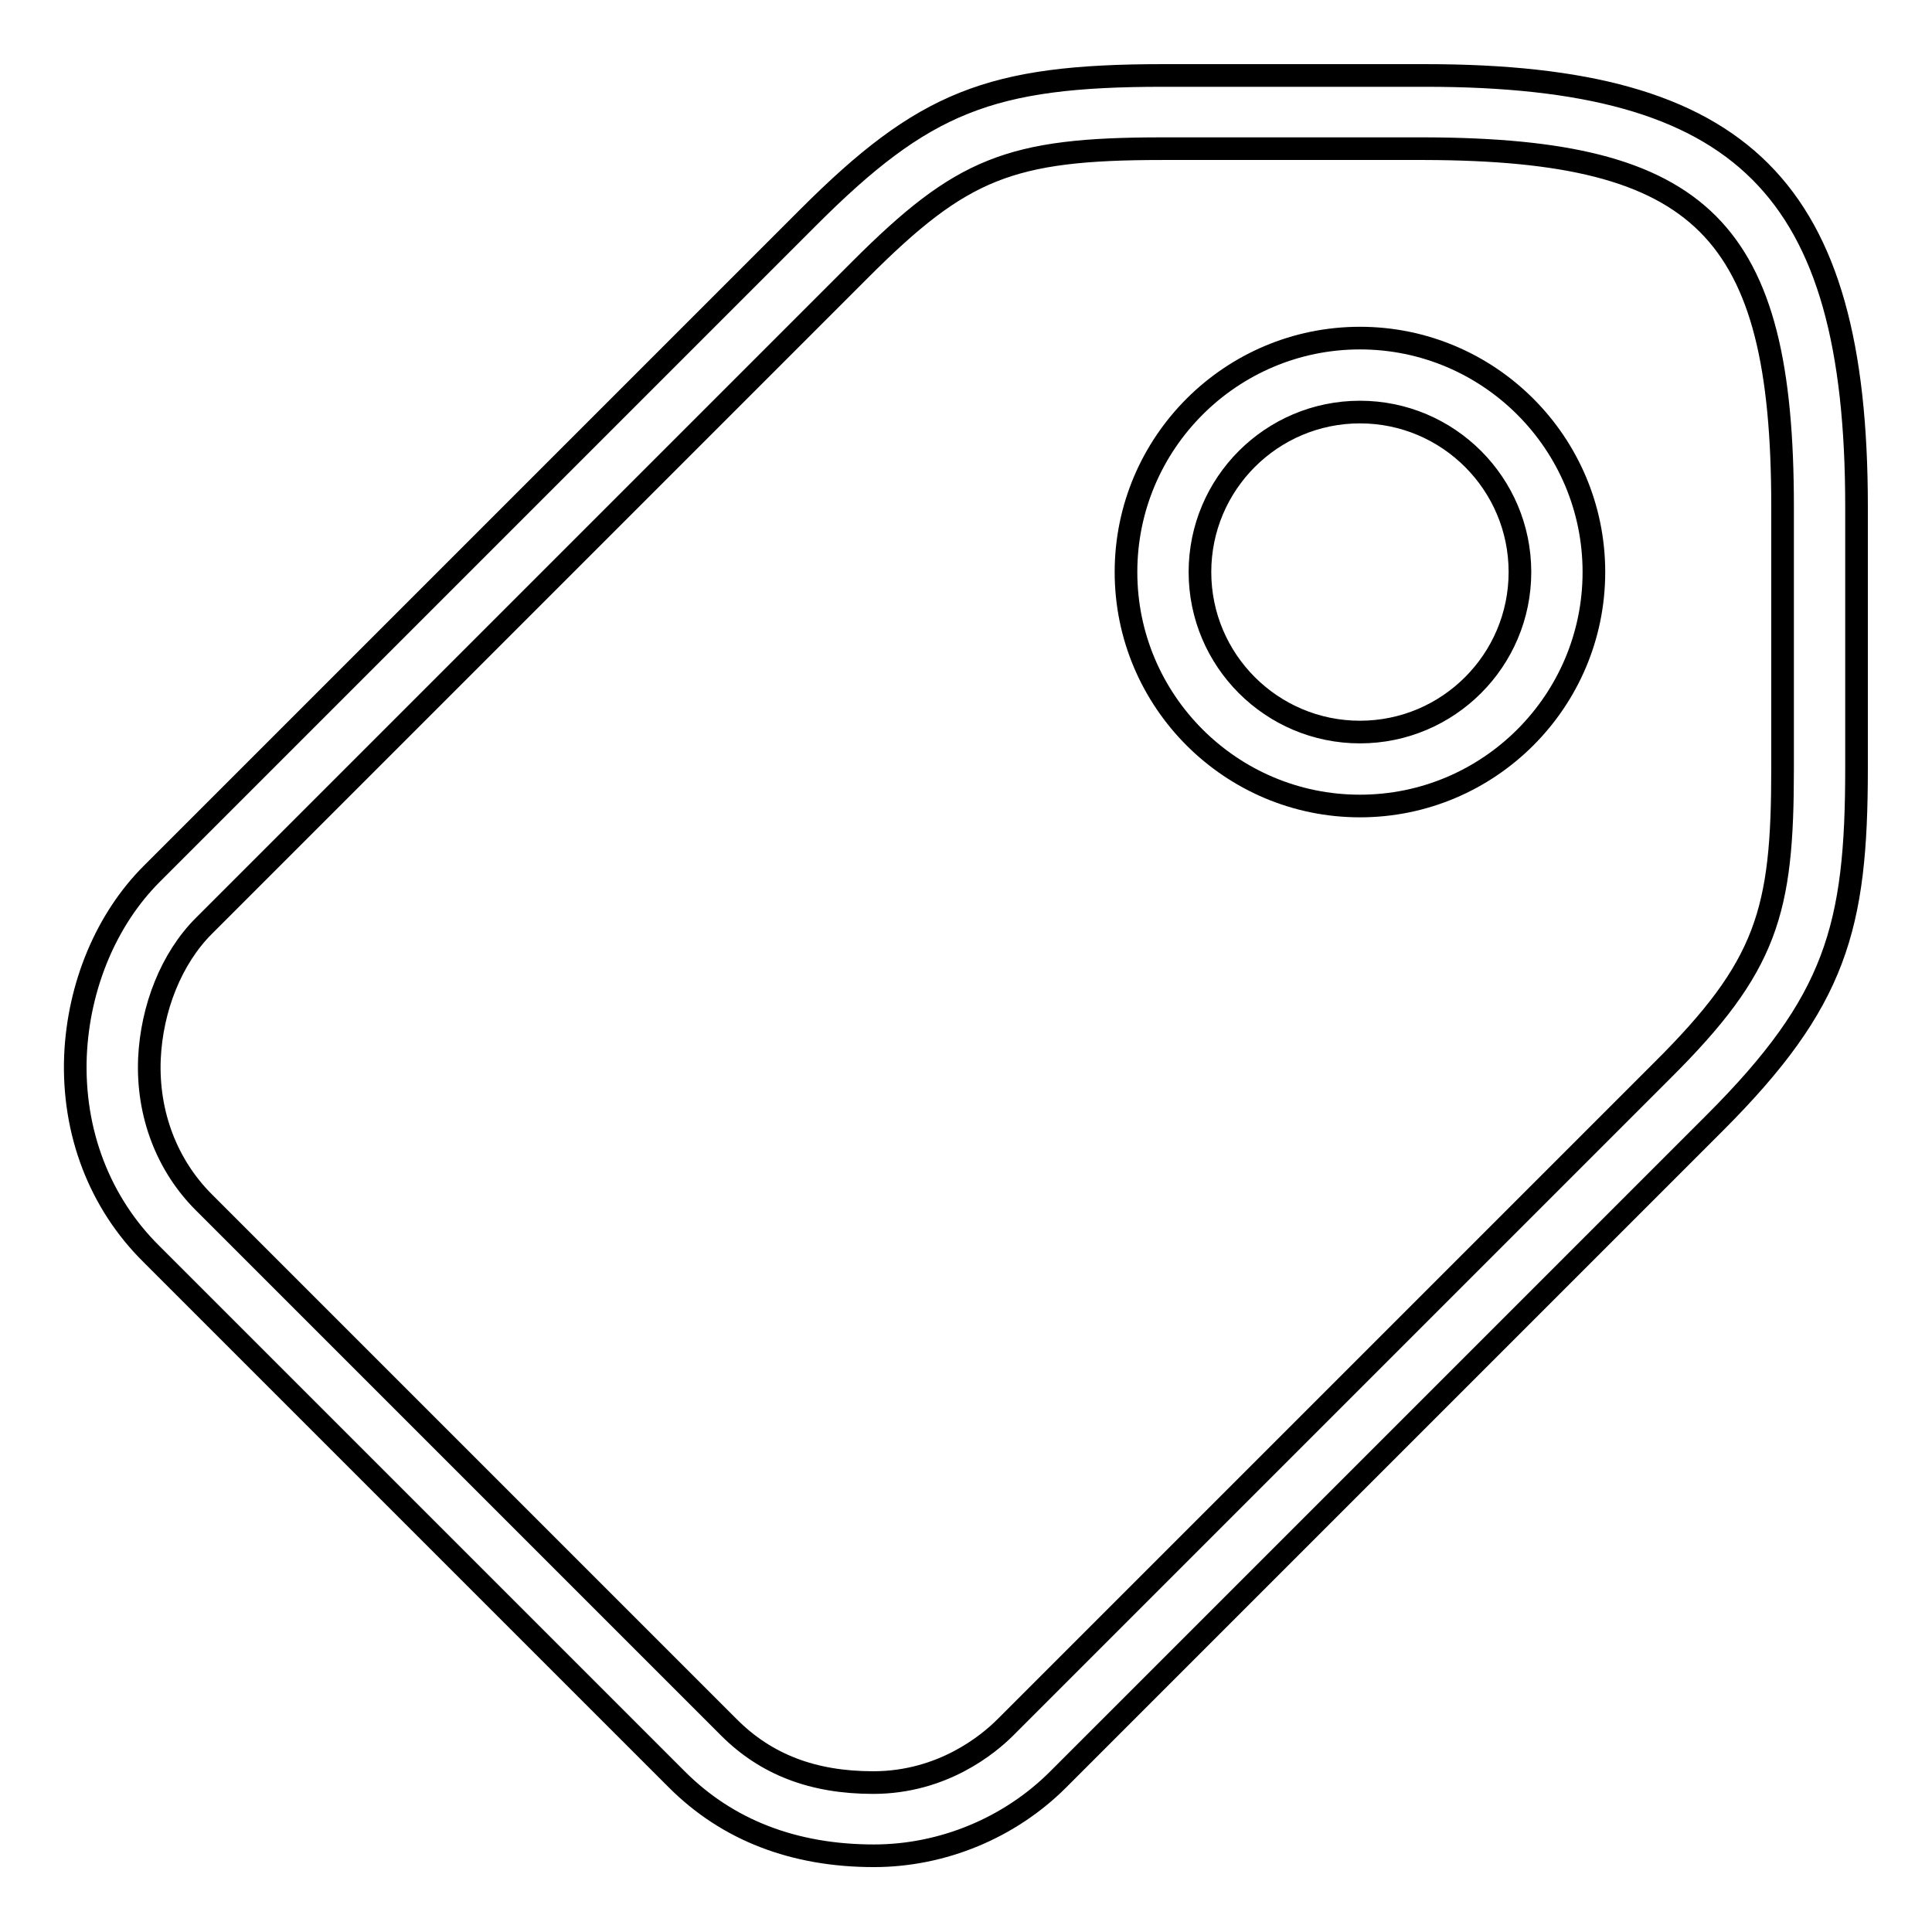
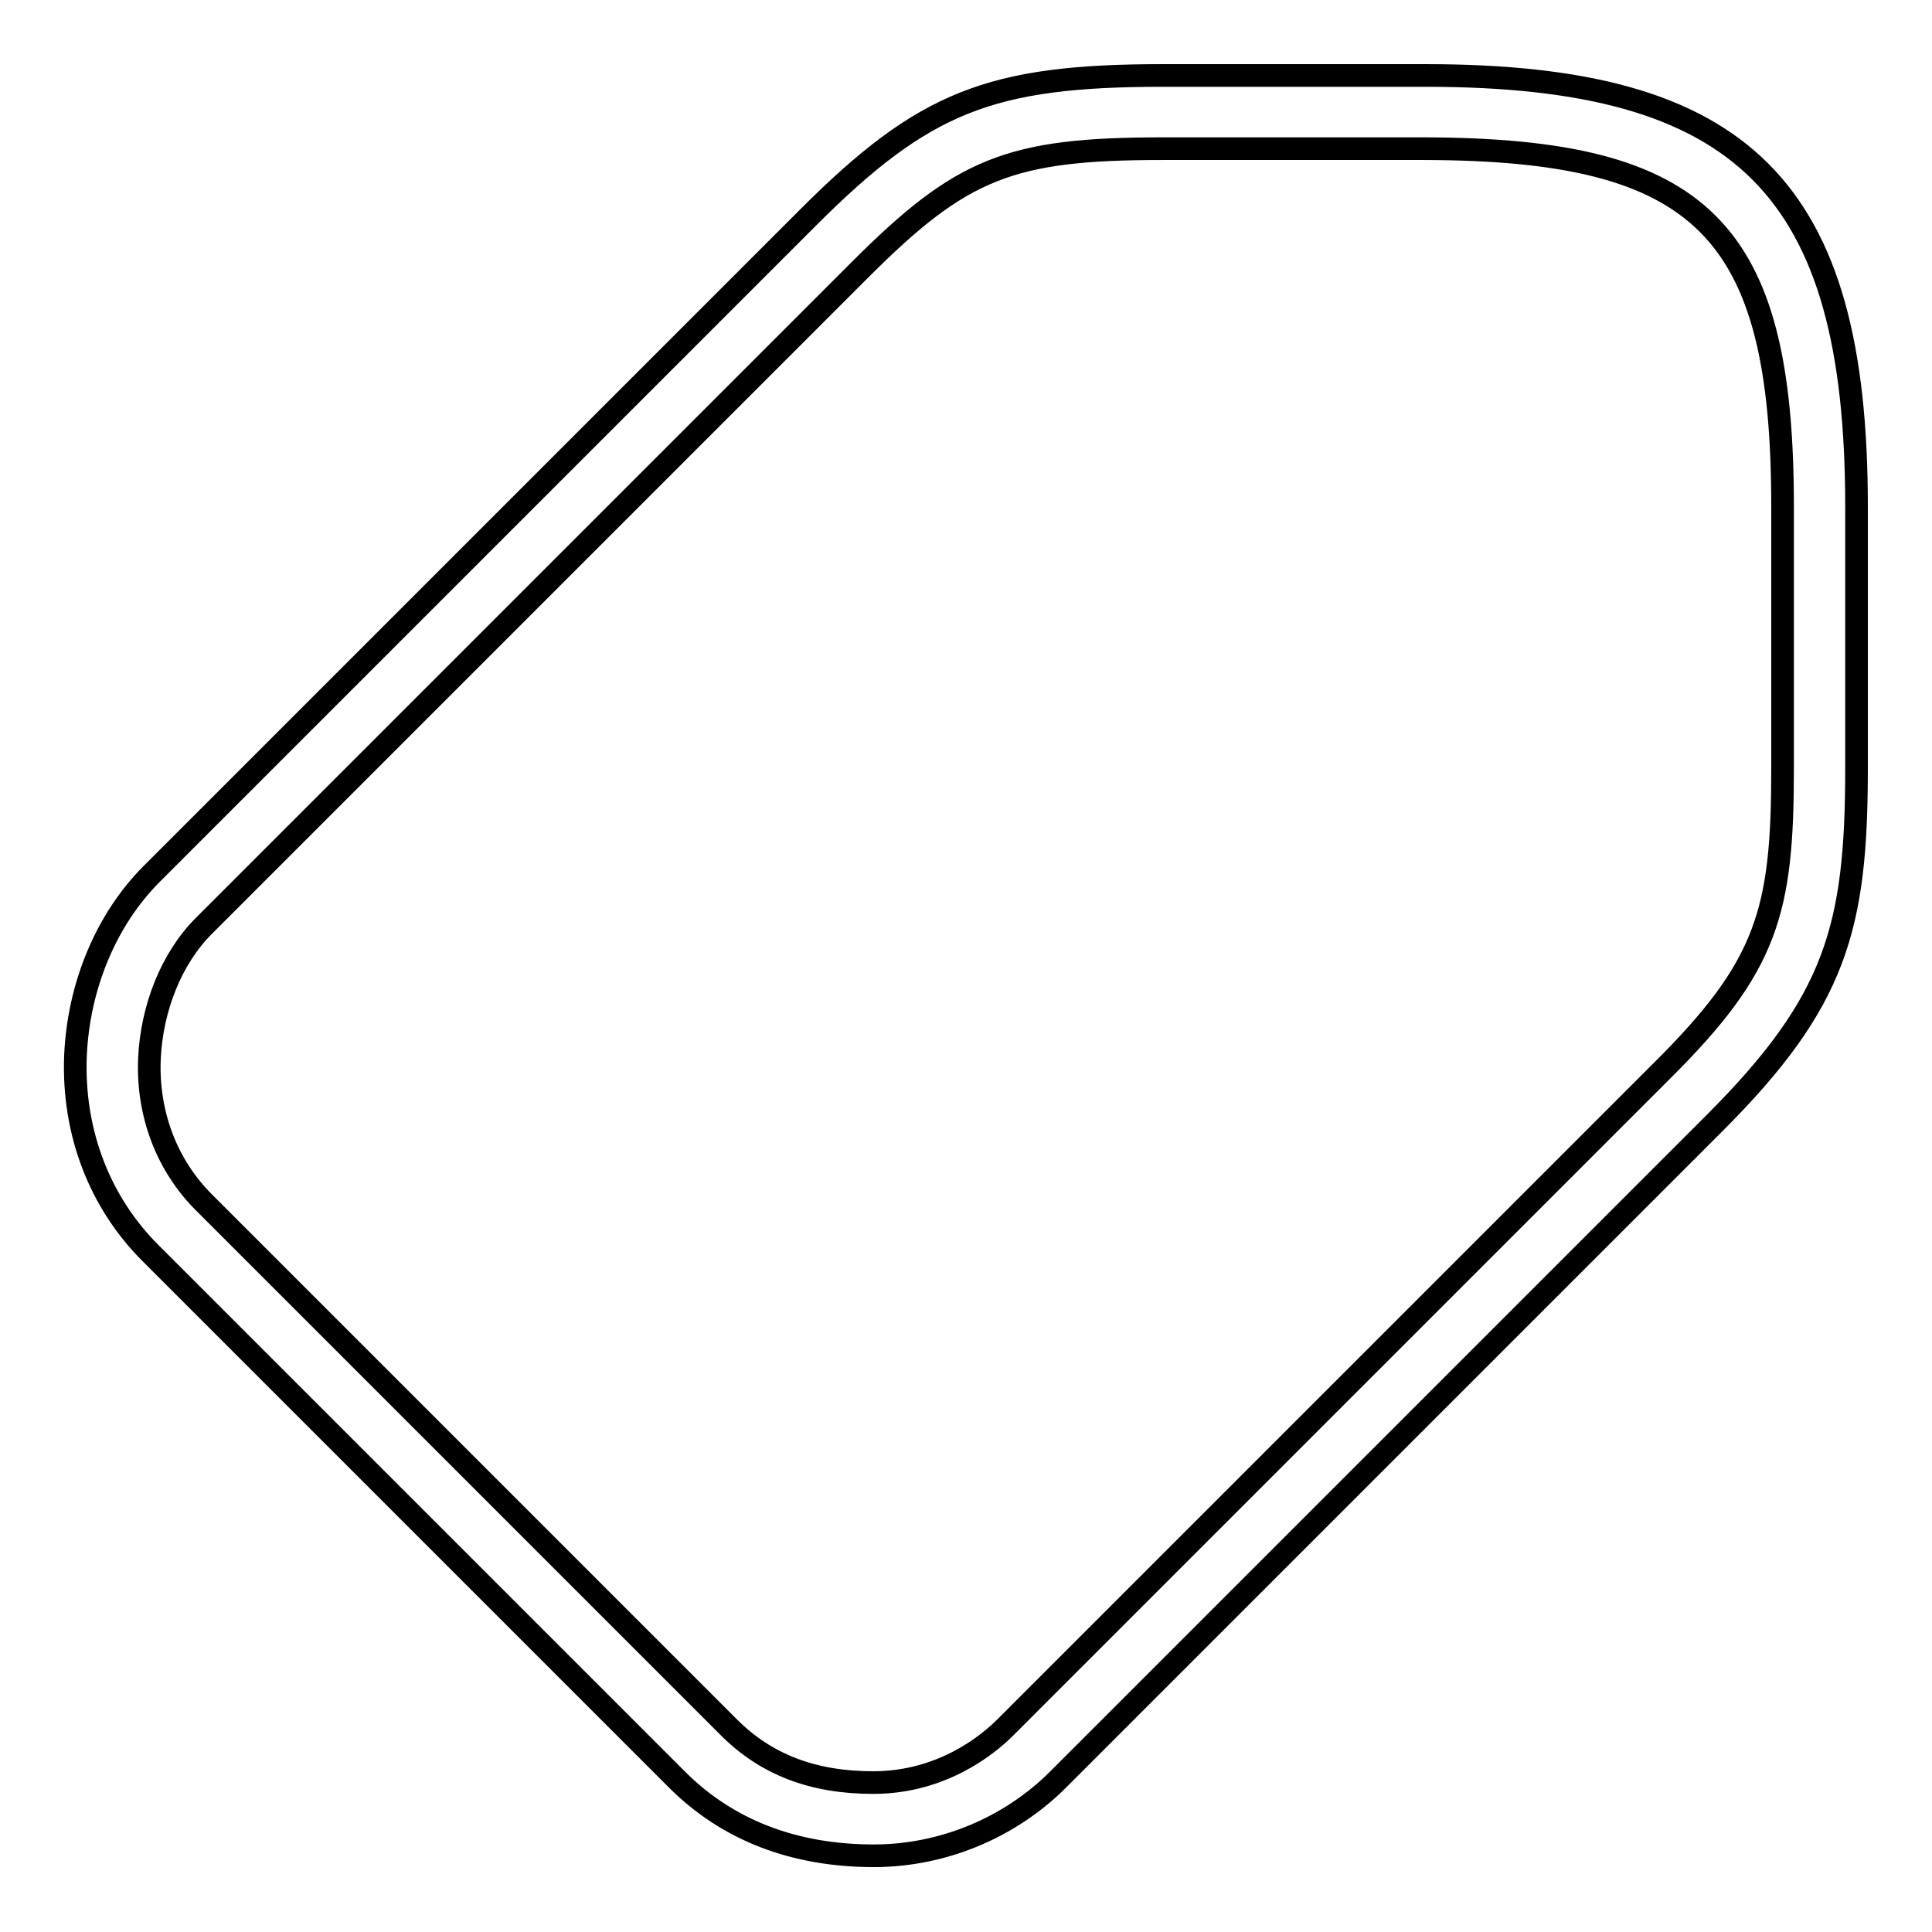
<svg xmlns="http://www.w3.org/2000/svg" version="1.1" x="0px" y="0px" viewBox="0 0 256 256" enable-background="new 0 0 256 256" xml:space="preserve">
  <g>
    <g>
-       <path stroke-width="3" fill-opacity="0" stroke="#000000" d="M149.2,75.8c0,17.1,13.9,31,31,31c17.1,0,31-13.9,31-31s-13.9-31-31-31C163.1,44.8,149.2,58.7,149.2,75.8z M201.4,75.8c0,11.7-9.5,21.2-21.2,21.2S159,87.5,159,75.8c0-11.7,9.5-21.2,21.2-21.2S201.4,64.1,201.4,75.8z" />
      <path stroke-width="3" fill-opacity="0" stroke="#000000" d="M154.1,10c-22.9,0-31.7,3.5-47,18.8l-87,87c-6,6-9.7,14.8-10.1,24.1c-0.4,10.1,3.2,19.5,10.1,26.3l69.6,69.6c6.7,6.7,15.5,10.1,26.1,10.1c9.1,0,18-3.7,24.4-10.1l87-87c16.1-16.1,18.8-25.9,18.8-47V67.1c0-42.2-15-57.1-57.1-57.1H154.1z M236.2,67.1v34.8c0,18.9-2,26.1-16,40l-87,87c-2.2,2.2-8.3,7.3-17.5,7.3c-8,0-14.2-2.4-19.1-7.3l-69.6-69.6c-4.9-4.9-7.5-11.7-7.2-19c0.3-6.7,2.9-13.3,7.2-17.6l87-87c13.4-13.4,19.8-16,40-16h34.8C225.6,19.8,236.2,30.4,236.2,67.1z" />
    </g>
  </g>
</svg>